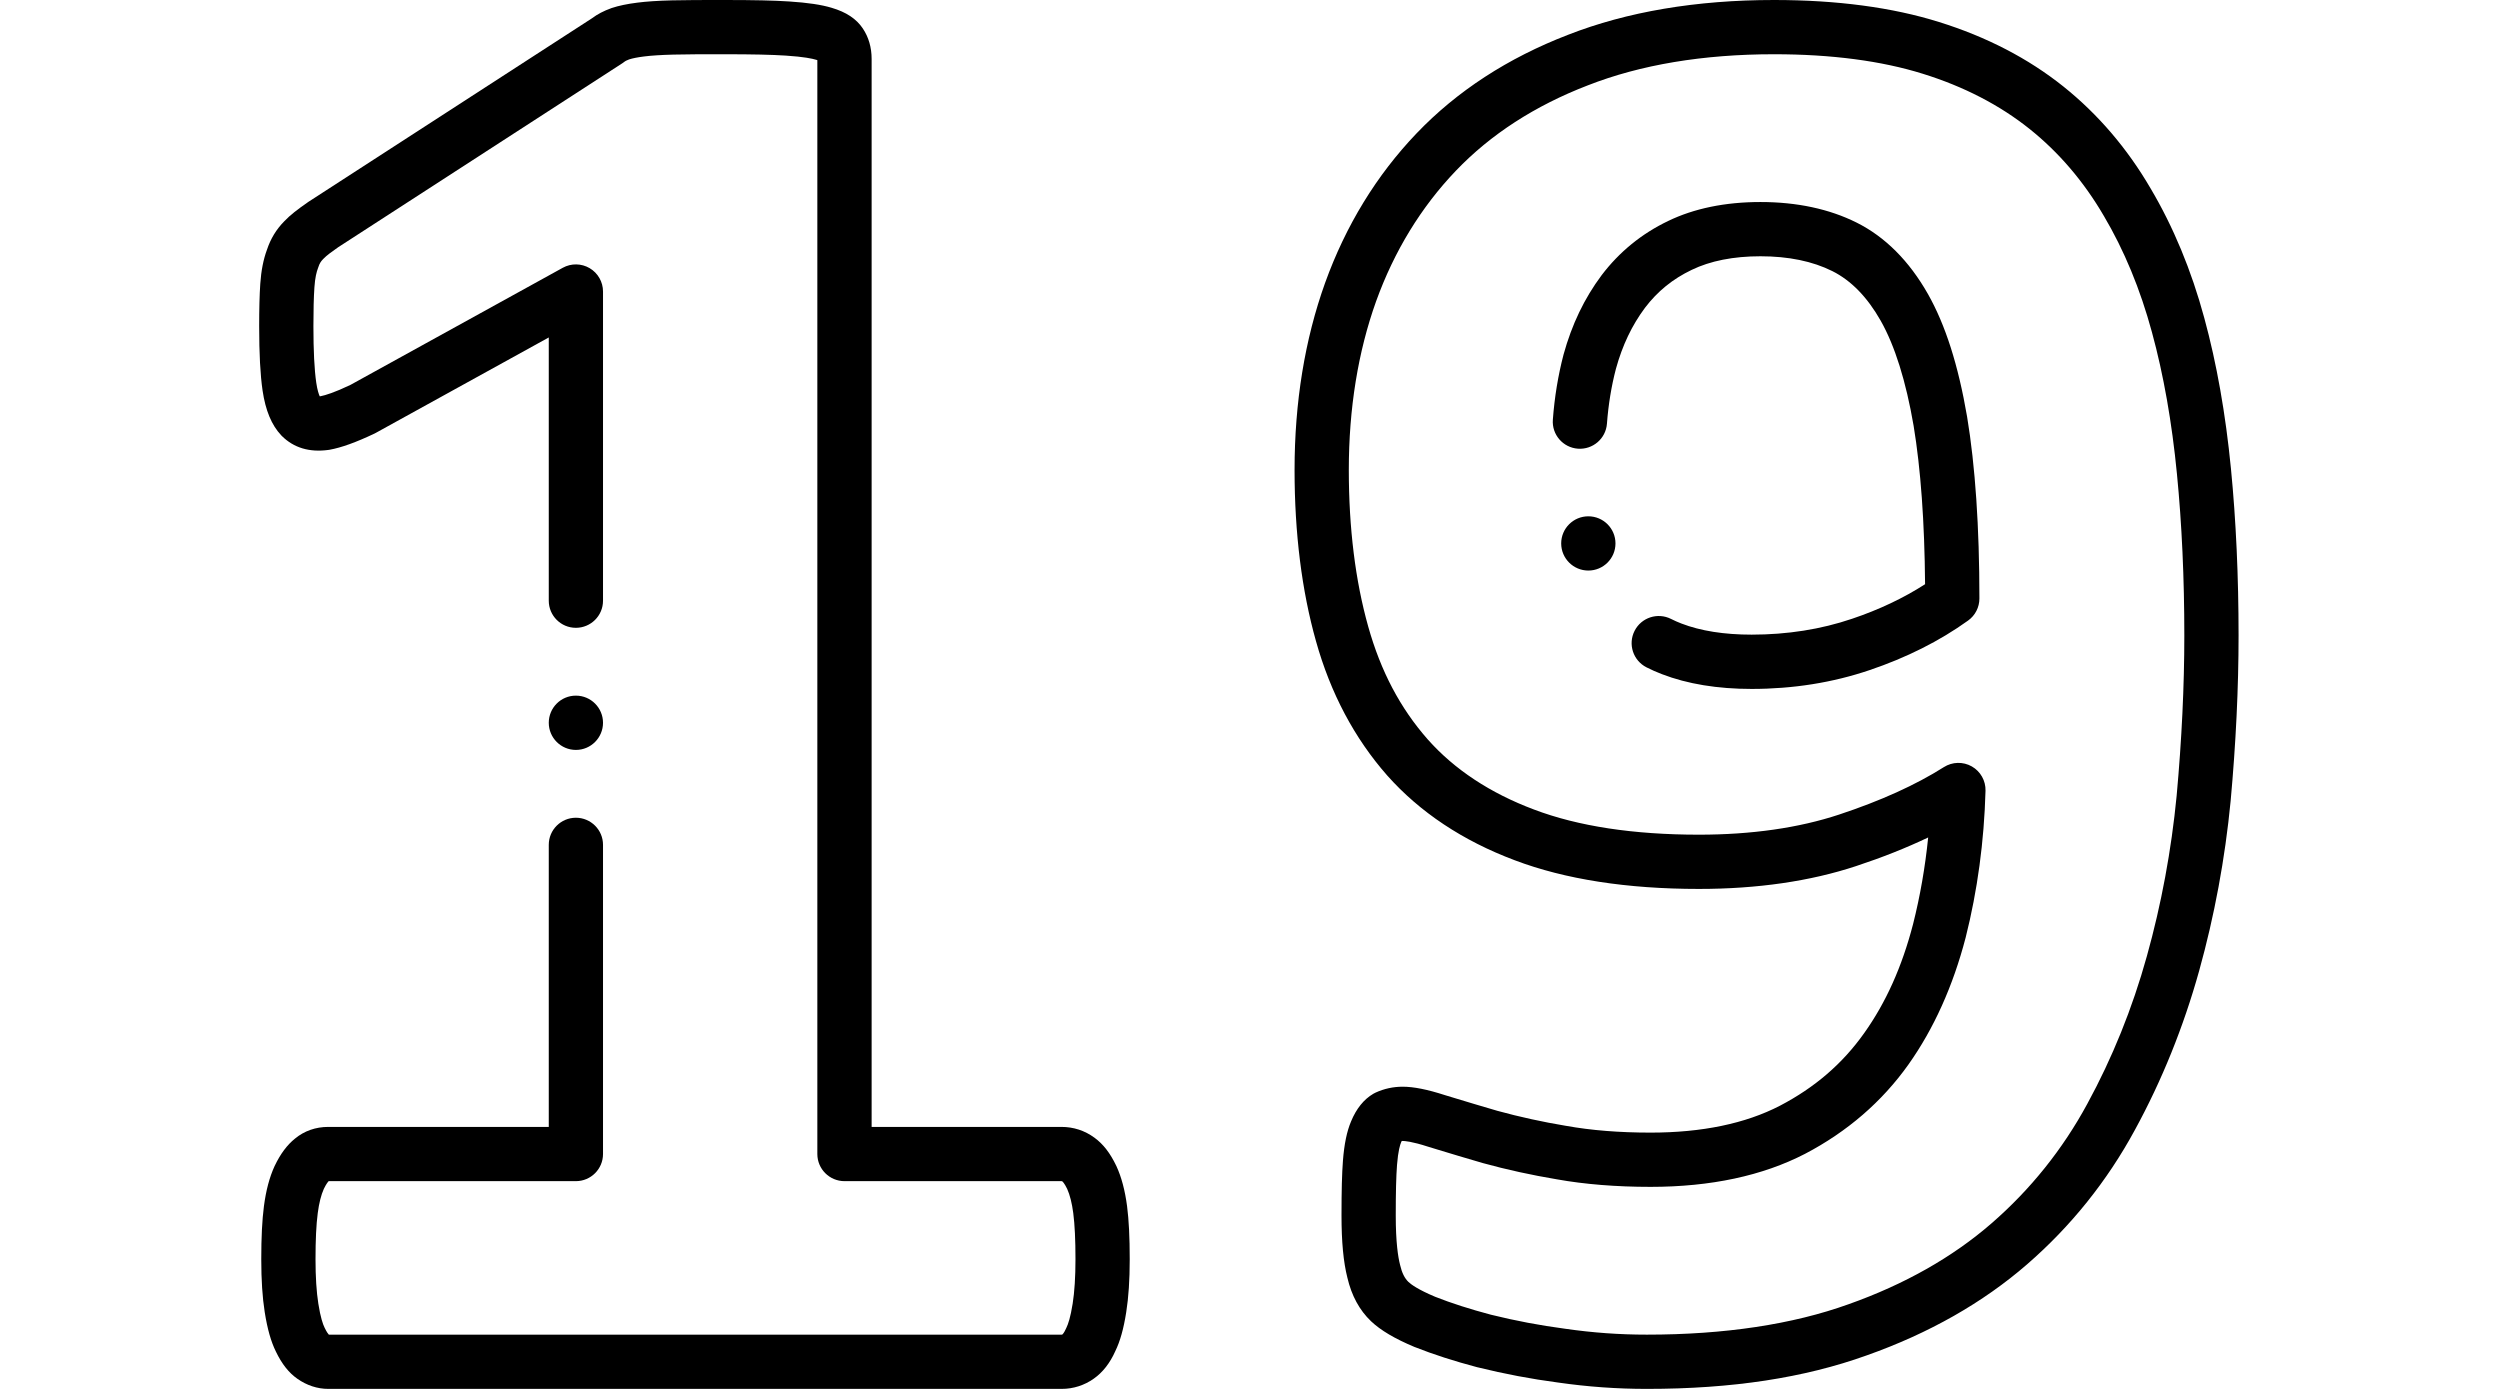
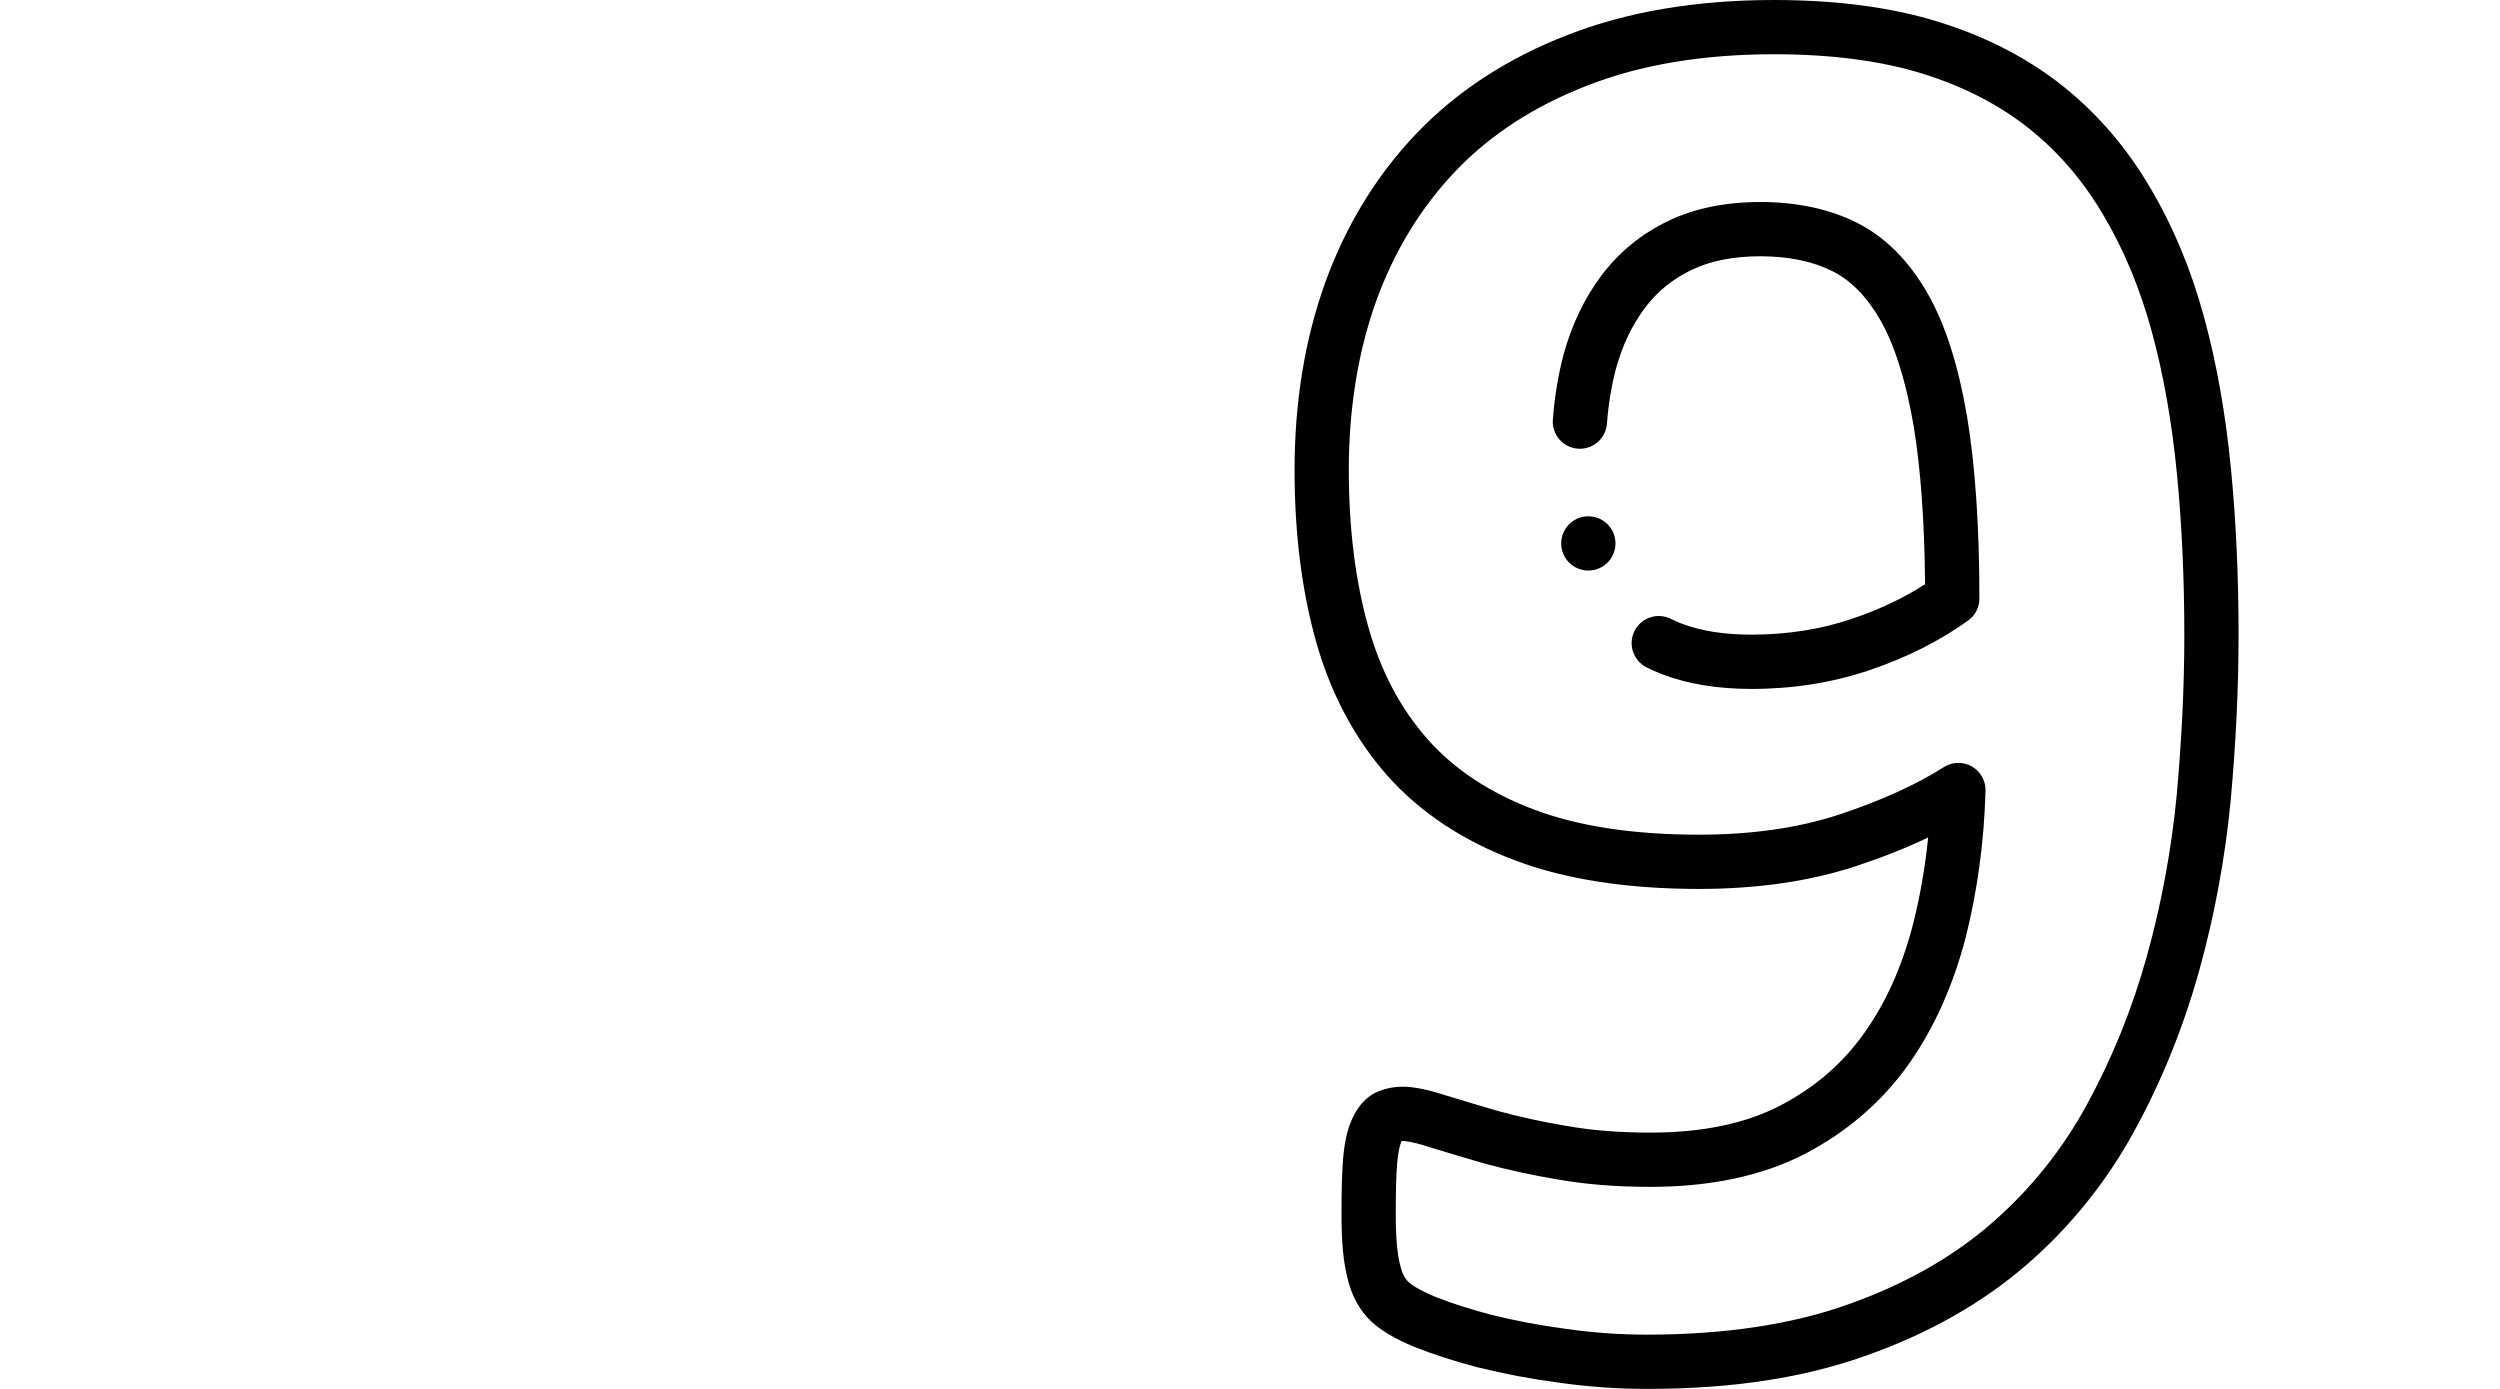
<svg xmlns="http://www.w3.org/2000/svg" width="63" height="35" viewBox="0 0 63 35" fill="none">
  <g clip-path="url(#clip0)">
    <path d="M48.584 7.409C48.111 6.575 47.506 5.969 46.786 5.609C46.099 5.266 45.284 5.091 44.363 5.091C43.474 5.091 42.69 5.253 42.037 5.569C41.371 5.888 40.808 6.346 40.361 6.935C39.925 7.52 39.611 8.174 39.401 8.936C39.401 8.939 39.4 8.941 39.399 8.944C39.264 9.461 39.174 10.009 39.132 10.575C39.103 10.951 39.386 11.279 39.763 11.307C40.139 11.334 40.467 11.053 40.495 10.677C40.531 10.195 40.607 9.73 40.721 9.295C40.884 8.702 41.125 8.197 41.454 7.756C41.769 7.341 42.152 7.03 42.63 6.801C43.099 6.574 43.683 6.458 44.363 6.458C45.07 6.458 45.679 6.584 46.175 6.832C46.648 7.068 47.058 7.489 47.394 8.083C47.751 8.714 48.03 9.605 48.223 10.729C48.402 11.813 48.499 13.155 48.512 14.722C47.97 15.071 47.353 15.364 46.672 15.593C45.89 15.859 45.038 15.993 44.141 15.993C43.45 15.993 42.855 15.899 42.372 15.713C42.281 15.678 42.193 15.639 42.11 15.597C41.773 15.427 41.362 15.561 41.191 15.898C41.02 16.235 41.155 16.646 41.492 16.817C41.616 16.88 41.747 16.938 41.881 16.989C42.521 17.236 43.282 17.361 44.141 17.361C45.188 17.361 46.188 17.201 47.11 16.888C48.041 16.574 48.878 16.154 49.596 15.638C49.775 15.51 49.881 15.303 49.881 15.083C49.881 13.285 49.777 11.745 49.571 10.502C49.348 9.2 49.025 8.189 48.584 7.409Z" fill="black" />
    <path d="M56.22 11.811C56.086 10.434 55.86 9.156 55.548 8.013C55.224 6.814 54.767 5.713 54.193 4.745C53.607 3.74 52.869 2.877 51.999 2.181C51.114 1.473 50.058 0.926 48.861 0.554C47.687 0.186 46.289 0 44.706 0C42.748 0 41 0.296 39.515 0.877C37.999 1.461 36.717 2.295 35.701 3.357C34.691 4.412 33.914 5.681 33.392 7.13C32.882 8.552 32.623 10.138 32.623 11.843C32.623 13.436 32.805 14.888 33.163 16.158C33.528 17.465 34.131 18.602 34.956 19.54C35.779 20.467 36.862 21.187 38.173 21.679C39.438 22.158 40.998 22.401 42.812 22.401C44.287 22.401 45.619 22.207 46.772 21.826C47.433 21.608 48.041 21.366 48.59 21.104C48.514 21.853 48.387 22.583 48.21 23.285C47.931 24.36 47.528 25.26 46.977 26.035C46.43 26.806 45.735 27.404 44.855 27.864C43.986 28.314 42.889 28.542 41.595 28.542C40.81 28.542 40.095 28.485 39.47 28.372C39.467 28.372 39.464 28.371 39.462 28.371C38.873 28.273 38.293 28.146 37.735 27.993C37.319 27.872 36.958 27.763 36.639 27.666L36.408 27.596C35.97 27.454 35.623 27.385 35.347 27.385C35.109 27.385 34.88 27.435 34.666 27.533C34.646 27.542 34.627 27.552 34.608 27.563C34.369 27.703 34.18 27.937 34.047 28.259C33.941 28.508 33.874 28.833 33.842 29.25C33.817 29.576 33.806 30.002 33.806 30.631C33.806 31.293 33.854 31.806 33.954 32.198C34.059 32.649 34.259 33.018 34.55 33.295C34.791 33.524 35.151 33.737 35.649 33.945C35.653 33.946 35.657 33.948 35.661 33.949C36.117 34.13 36.644 34.3 37.229 34.455C37.233 34.456 37.236 34.456 37.24 34.457C37.918 34.624 38.577 34.749 39.256 34.839C40.014 34.948 40.748 35 41.501 35C43.651 35 45.465 34.723 47.043 34.155C48.611 33.6 49.971 32.827 51.086 31.858C52.188 30.901 53.102 29.761 53.8 28.473C54.481 27.226 55.025 25.877 55.419 24.463C55.804 23.079 56.071 21.641 56.212 20.185C56.345 18.725 56.412 17.323 56.412 16.017C56.412 14.533 56.348 13.118 56.22 11.811ZM54.851 20.057C54.718 21.429 54.466 22.788 54.101 24.096C53.736 25.41 53.23 26.662 52.599 27.819C51.978 28.965 51.167 29.976 50.189 30.826C49.204 31.682 47.992 32.368 46.583 32.867C45.172 33.375 43.462 33.633 41.501 33.633C40.812 33.633 40.14 33.585 39.446 33.485C39.444 33.485 39.441 33.485 39.439 33.484C38.811 33.401 38.2 33.286 37.573 33.131C37.045 32.991 36.573 32.84 36.169 32.68C35.732 32.497 35.557 32.366 35.493 32.305C35.397 32.213 35.328 32.075 35.284 31.883C35.283 31.877 35.282 31.872 35.28 31.867C35.231 31.676 35.173 31.307 35.173 30.631C35.173 30.038 35.183 29.645 35.205 29.355C35.233 28.995 35.285 28.841 35.306 28.792C35.308 28.788 35.309 28.785 35.311 28.781C35.315 28.77 35.319 28.761 35.323 28.753C35.331 28.752 35.338 28.752 35.347 28.752C35.392 28.752 35.575 28.762 35.992 28.898C35.997 28.9 36.001 28.901 36.006 28.902L36.242 28.974C36.566 29.072 36.933 29.184 37.359 29.307C37.362 29.308 37.365 29.309 37.369 29.31C37.971 29.476 38.599 29.613 39.233 29.719C39.937 29.845 40.731 29.909 41.595 29.909C43.11 29.909 44.418 29.629 45.486 29.077C46.549 28.521 47.426 27.764 48.092 26.827C48.731 25.926 49.216 24.85 49.535 23.624C49.832 22.445 50 21.202 50.035 19.927C50.042 19.675 49.909 19.439 49.69 19.314C49.47 19.189 49.199 19.196 48.986 19.331C48.278 19.78 47.389 20.182 46.343 20.528C45.329 20.863 44.141 21.034 42.812 21.034C41.164 21.034 39.766 20.821 38.656 20.4C37.553 19.986 36.652 19.391 35.98 18.634C35.284 17.844 34.794 16.913 34.479 15.789C34.155 14.638 33.99 13.31 33.99 11.843C33.99 10.296 34.222 8.865 34.678 7.592C35.135 6.326 35.812 5.219 36.689 4.302C37.564 3.387 38.681 2.664 40.01 2.152C41.339 1.631 42.919 1.367 44.706 1.367C46.15 1.367 47.411 1.533 48.455 1.859C49.488 2.18 50.393 2.648 51.145 3.249C51.883 3.839 52.511 4.574 53.015 5.438C53.528 6.303 53.936 7.29 54.229 8.372C54.521 9.441 54.733 10.643 54.859 11.944C54.983 13.207 55.045 14.577 55.045 16.017C55.045 17.282 54.98 18.642 54.851 20.057Z" fill="black" />
    <path d="M40.026 13.011H40.026C39.648 13.011 39.342 13.317 39.342 13.694C39.342 14.072 39.649 14.378 40.026 14.378C40.404 14.378 40.71 14.072 40.71 13.694C40.71 13.317 40.404 13.011 40.026 13.011Z" fill="black" />
  </g>
  <g clip-path="url(#clip1)">
    <path d="M28.402 30.393C28.349 29.995 28.262 29.666 28.134 29.387C28.132 29.383 28.131 29.38 28.129 29.377C27.976 29.057 27.802 28.832 27.582 28.671C27.334 28.489 27.053 28.398 26.745 28.398H21.965V1.486C21.965 1.196 21.89 0.938 21.744 0.719C21.582 0.475 21.324 0.304 20.956 0.196C20.702 0.119 20.353 0.067 19.889 0.037C19.501 0.011 18.998 0 18.258 0C17.711 0 17.279 0 16.936 0.009C16.576 0.018 16.279 0.038 16.058 0.067C15.804 0.099 15.594 0.143 15.415 0.202C15.411 0.204 15.406 0.206 15.402 0.207C15.213 0.275 15.054 0.358 14.919 0.46L7.768 5.089C7.762 5.094 7.756 5.098 7.75 5.102C7.5 5.276 7.314 5.417 7.163 5.577C6.964 5.778 6.818 6.019 6.728 6.292C6.637 6.536 6.581 6.825 6.559 7.151C6.54 7.431 6.531 7.79 6.531 8.219C6.531 8.914 6.559 9.445 6.617 9.843C6.691 10.344 6.844 10.713 7.087 10.97C7.092 10.975 7.097 10.98 7.101 10.985C7.402 11.285 7.797 11.404 8.277 11.338C8.286 11.336 8.295 11.335 8.304 11.334C8.604 11.28 8.975 11.146 9.439 10.925C9.451 10.919 9.463 10.913 9.475 10.906L13.829 8.504L13.829 15.138C13.829 15.515 14.135 15.821 14.512 15.821C14.89 15.821 15.196 15.515 15.196 15.138L15.196 7.347C15.196 7.105 15.068 6.881 14.86 6.758C14.651 6.635 14.394 6.631 14.182 6.748L8.832 9.699C8.428 9.892 8.2 9.961 8.077 9.985C8.07 9.986 8.063 9.986 8.057 9.987C8.033 9.934 7.997 9.831 7.97 9.645C7.922 9.318 7.898 8.838 7.898 8.219C7.898 7.82 7.906 7.491 7.923 7.242C7.939 6.994 7.98 6.844 8.012 6.761C8.016 6.749 8.021 6.737 8.025 6.725C8.049 6.647 8.085 6.588 8.138 6.534C8.144 6.528 8.15 6.522 8.156 6.516C8.227 6.44 8.373 6.334 8.521 6.231L15.686 1.592C15.705 1.58 15.723 1.566 15.741 1.552C15.753 1.543 15.783 1.523 15.854 1.497C15.944 1.468 16.07 1.443 16.231 1.423C16.409 1.4 16.658 1.384 16.971 1.376C17.297 1.367 17.721 1.367 18.258 1.367C18.967 1.367 19.442 1.378 19.8 1.401C20.265 1.431 20.477 1.479 20.562 1.505C20.565 1.506 20.567 1.506 20.57 1.507C20.58 1.51 20.589 1.513 20.597 1.516V29.081C20.597 29.459 20.904 29.765 21.281 29.765H26.745C26.755 29.765 26.761 29.766 26.761 29.766C26.761 29.766 26.766 29.768 26.773 29.773C26.775 29.775 26.819 29.808 26.893 29.961C26.961 30.112 27.013 30.317 27.046 30.569C27.084 30.864 27.102 31.245 27.102 31.734C27.102 32.178 27.078 32.554 27.031 32.852C26.976 33.203 26.915 33.373 26.875 33.455C26.869 33.466 26.864 33.477 26.859 33.489C26.816 33.586 26.779 33.622 26.779 33.622C26.777 33.624 26.774 33.626 26.771 33.628C26.766 33.632 26.764 33.633 26.754 33.633H8.289C8.287 33.631 8.285 33.63 8.282 33.628C8.273 33.618 8.236 33.575 8.184 33.466C8.182 33.462 8.18 33.459 8.179 33.456C8.138 33.374 8.077 33.203 8.022 32.852C7.975 32.554 7.951 32.178 7.951 31.734C7.951 31.245 7.969 30.864 8.007 30.572C8.04 30.317 8.092 30.112 8.16 29.961C8.223 29.83 8.268 29.779 8.283 29.765H14.512C14.89 29.765 15.196 29.459 15.196 29.081V21.29C15.196 20.913 14.89 20.607 14.512 20.607C14.135 20.607 13.829 20.913 13.829 21.29V28.398H8.272C7.957 28.398 7.667 28.499 7.435 28.692C7.235 28.852 7.068 29.076 6.924 29.377C6.922 29.38 6.921 29.384 6.919 29.387C6.791 29.666 6.704 29.995 6.651 30.395C6.605 30.753 6.584 31.179 6.584 31.734C6.584 32.256 6.612 32.692 6.671 33.066C6.739 33.494 6.829 33.81 6.953 34.061C7.102 34.371 7.278 34.594 7.491 34.743C7.728 34.911 7.998 35 8.272 35H26.754C27.046 35 27.325 34.911 27.562 34.743C27.786 34.587 27.973 34.348 28.105 34.05C28.227 33.801 28.315 33.488 28.381 33.066C28.44 32.692 28.469 32.257 28.469 31.734C28.469 31.179 28.448 30.753 28.402 30.393Z" fill="black" />
-     <path d="M14.513 18.898C14.89 18.898 15.196 18.591 15.196 18.214C15.196 17.836 14.89 17.53 14.513 17.53H14.512C14.135 17.53 13.829 17.836 13.829 18.214C13.829 18.591 14.135 18.898 14.513 18.898Z" fill="black" />
  </g>
  <defs>
    <clipPath id="clip0">
      <rect width="35" height="35" fill="white" transform="translate(27.017)" />
    </clipPath>
    <clipPath id="clip1">
-       <rect width="35" height="35" fill="white" />
-     </clipPath>
+       </clipPath>
  </defs>
</svg>